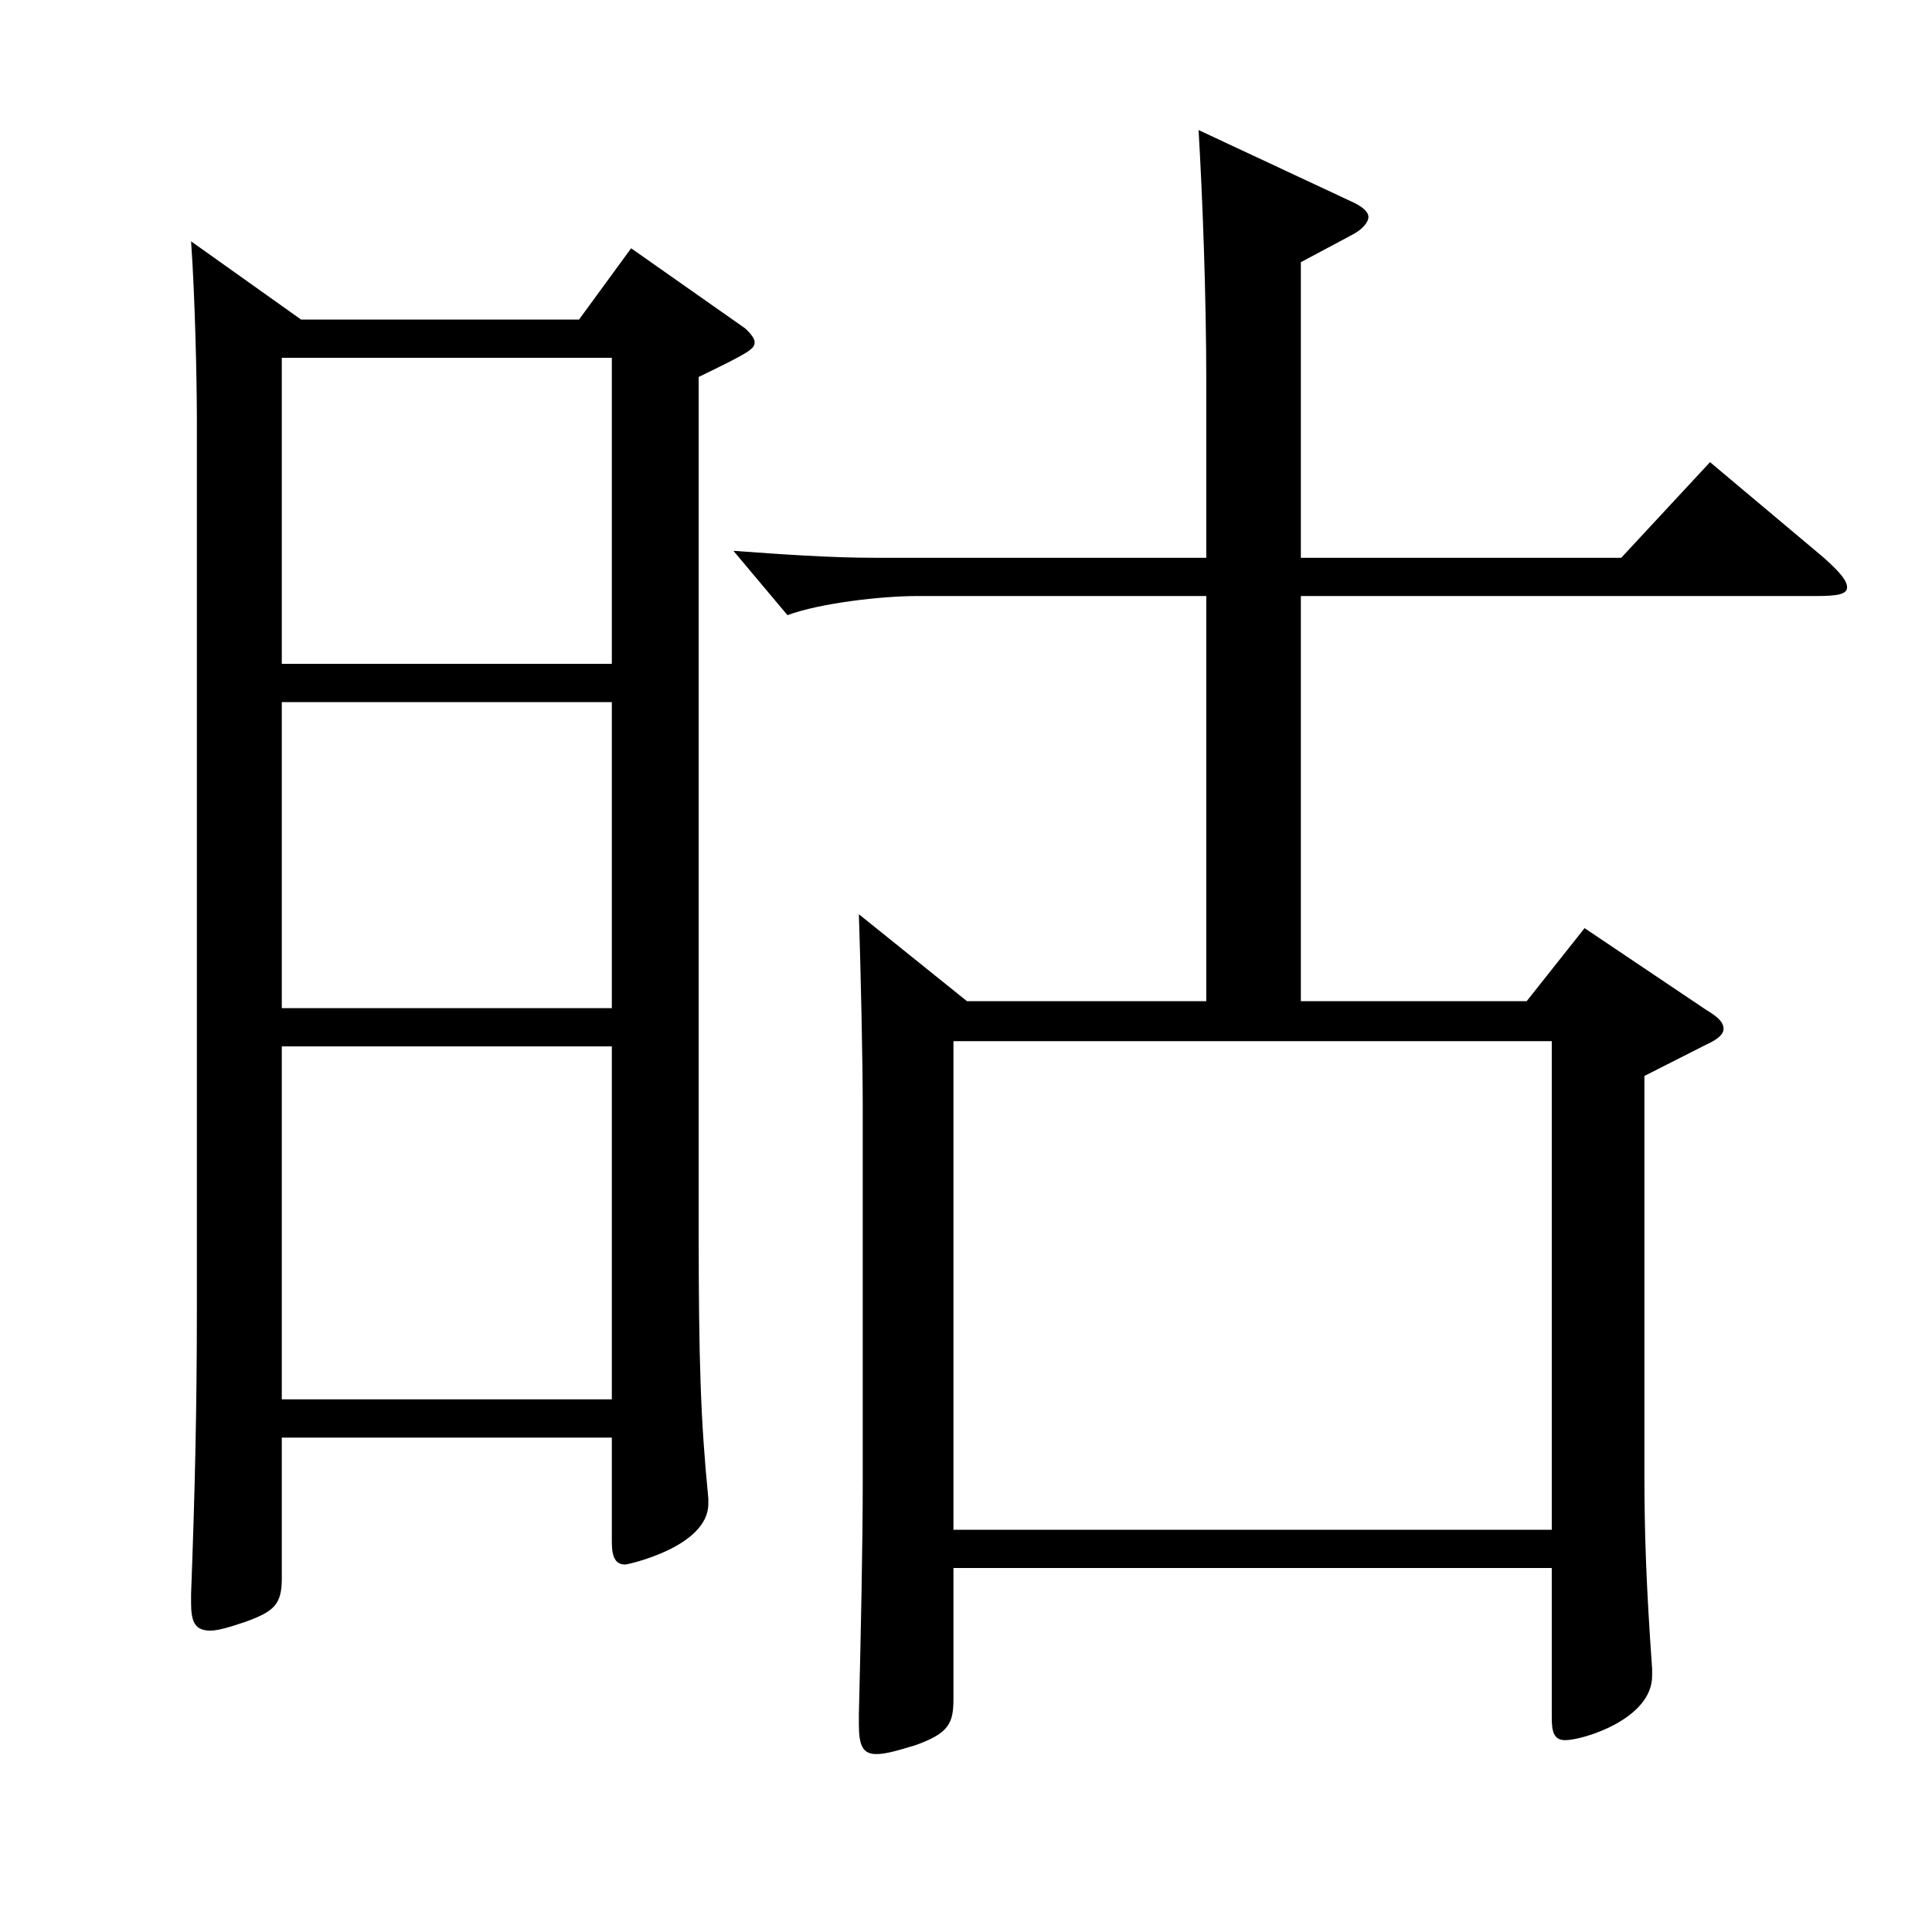
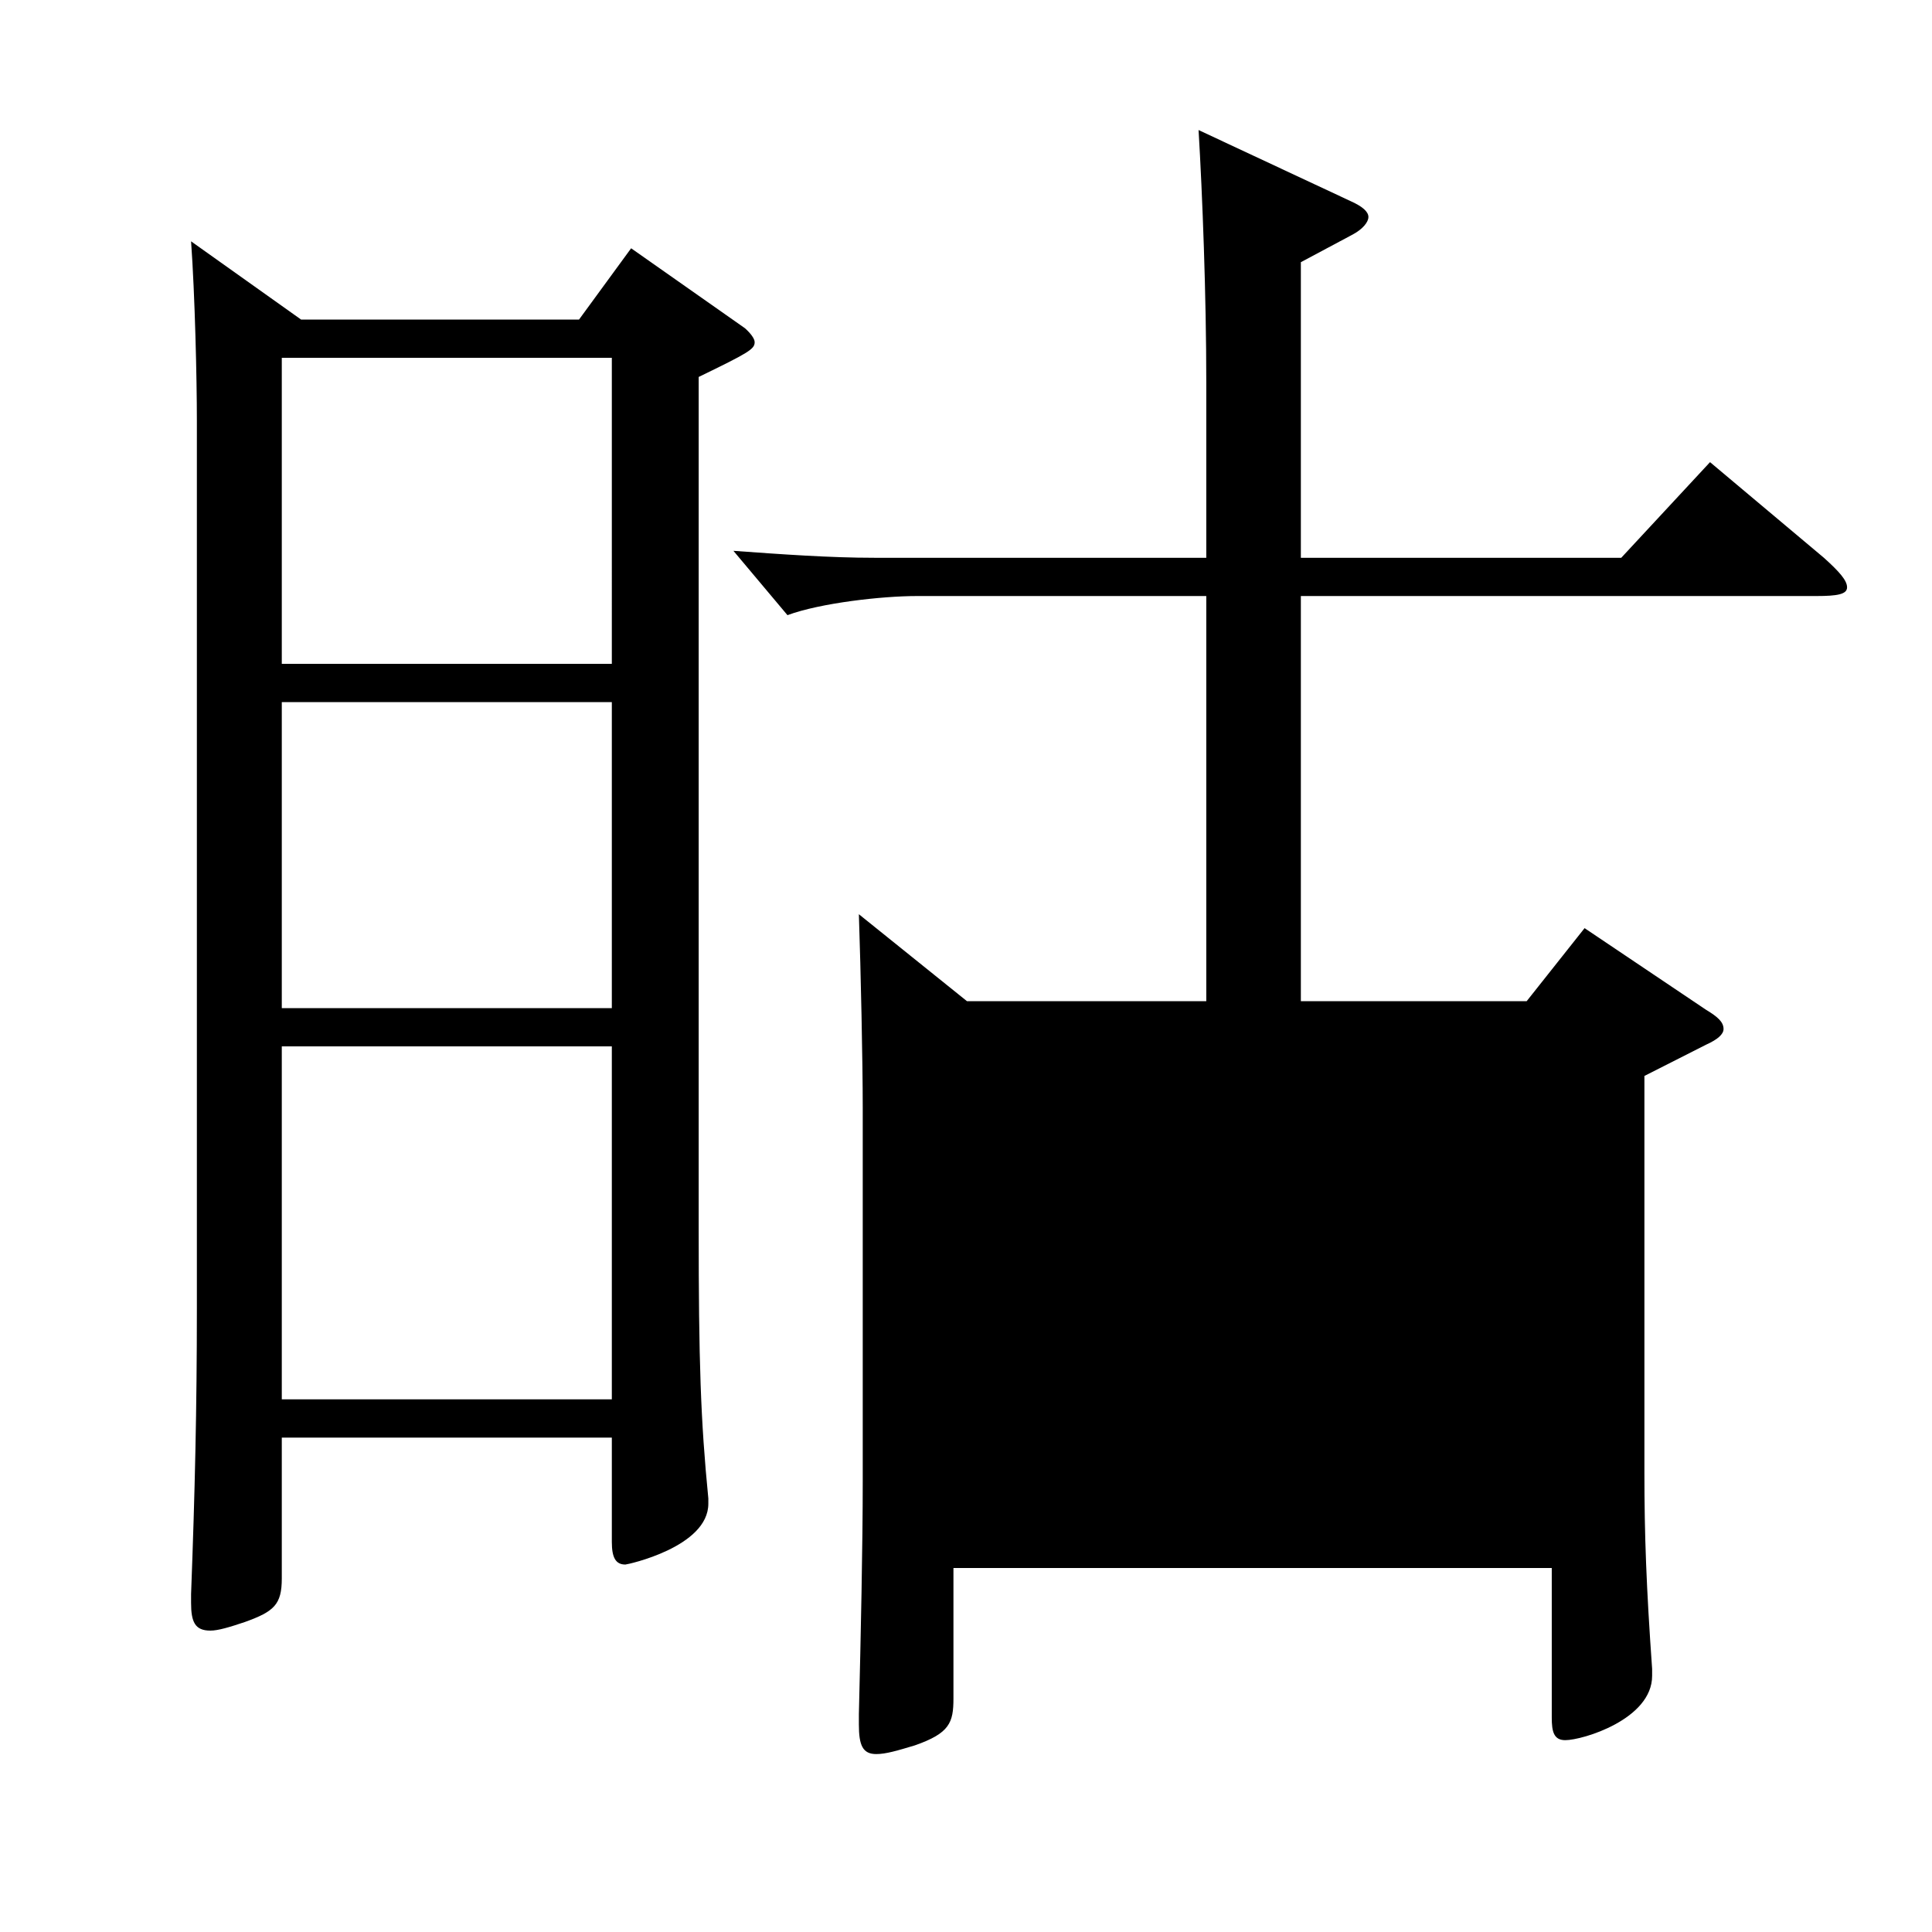
<svg xmlns="http://www.w3.org/2000/svg" version="1.1" id="图层_1" x="0px" y="0px" width="1000px" height="1000px" viewBox="0 0 1000 1000" enable-background="new 0 0 1000 1000" xml:space="preserve">
-   <path d="M155.844,165.409h143.855l26.973-36.9l58.941,41.4c2.997,2.7,4.995,5.4,4.995,7.2c0,3.601-2.997,5.4-28.971,18v440.997  c0,68.399,0.999,98.999,4.995,139.499v2.7c0,22.5-41.958,31.5-42.957,31.5c-4.995,0-6.993-3.601-6.993-11.7v-54H145.854v72.899  c0,13.5-3.996,17.101-18.981,22.5c-7.992,2.7-13.986,4.5-17.982,4.5c-7.992,0-9.99-4.5-9.99-14.399v-4.5  c1.998-53.1,2.997-96.3,2.997-147.6V217.608c0-21.6-0.999-64.8-2.997-92.699L155.844,165.409z M145.854,343.607h170.828V185.209  H145.854V343.607z M316.681,363.407H145.854v158.399h170.828V363.407z M316.681,724.305V541.606H145.854v182.698H316.681z   M624.371,308.508H474.522c-17.982,0-49.95,3.6-66.933,9.899l-27.972-33.299c24.975,1.8,49.949,3.6,72.926,3.6h171.827v-90.899  c0-45-1.998-97.199-3.996-130.499l78.92,36.899c5.994,2.7,8.991,5.4,8.991,8.1s-2.997,6.3-7.992,9l-26.973,14.4v152.999h165.833  l45.954-49.5l58.941,49.5c7.992,7.2,11.988,11.7,11.988,15.3s-4.995,4.5-15.984,4.5H673.322v209.698h116.882l29.97-37.8l62.937,42.3  c5.994,3.601,8.991,6.3,8.991,9.9c0,2.7-2.997,5.399-8.991,8.1l-31.968,16.2v205.198c0,32.4,0.999,59.399,3.996,101.699v3.601  c0,22.499-35.964,33.3-44.955,33.3c-5.994,0-6.993-4.5-6.993-11.7v-77.399H493.503v67.499c0,12.601-1.998,18-19.98,24.3  c-8.991,2.7-14.985,4.5-19.98,4.5c-6.993,0-8.991-4.5-8.991-15.3v-5.399c0.999-40.5,1.998-87.3,1.998-120.6V573.105  c0-23.399-0.999-70.199-1.998-99.898l55.944,44.999h123.875V308.508z M803.191,791.805V538.906H493.503v252.898H803.191z" />
+   <path d="M155.844,165.409h143.855l26.973-36.9l58.941,41.4c2.997,2.7,4.995,5.4,4.995,7.2c0,3.601-2.997,5.4-28.971,18v440.997  c0,68.399,0.999,98.999,4.995,139.499v2.7c0,22.5-41.958,31.5-42.957,31.5c-4.995,0-6.993-3.601-6.993-11.7v-54H145.854v72.899  c0,13.5-3.996,17.101-18.981,22.5c-7.992,2.7-13.986,4.5-17.982,4.5c-7.992,0-9.99-4.5-9.99-14.399v-4.5  c1.998-53.1,2.997-96.3,2.997-147.6V217.608c0-21.6-0.999-64.8-2.997-92.699L155.844,165.409z M145.854,343.607h170.828V185.209  H145.854V343.607z M316.681,363.407H145.854v158.399h170.828V363.407z M316.681,724.305V541.606H145.854v182.698H316.681z   M624.371,308.508H474.522c-17.982,0-49.95,3.6-66.933,9.899l-27.972-33.299c24.975,1.8,49.949,3.6,72.926,3.6h171.827v-90.899  c0-45-1.998-97.199-3.996-130.499l78.92,36.899c5.994,2.7,8.991,5.4,8.991,8.1s-2.997,6.3-7.992,9l-26.973,14.4v152.999h165.833  l45.954-49.5l58.941,49.5c7.992,7.2,11.988,11.7,11.988,15.3s-4.995,4.5-15.984,4.5H673.322v209.698h116.882l29.97-37.8l62.937,42.3  c5.994,3.601,8.991,6.3,8.991,9.9c0,2.7-2.997,5.399-8.991,8.1l-31.968,16.2v205.198c0,32.4,0.999,59.399,3.996,101.699v3.601  c0,22.499-35.964,33.3-44.955,33.3c-5.994,0-6.993-4.5-6.993-11.7v-77.399H493.503v67.499c0,12.601-1.998,18-19.98,24.3  c-8.991,2.7-14.985,4.5-19.98,4.5c-6.993,0-8.991-4.5-8.991-15.3v-5.399c0.999-40.5,1.998-87.3,1.998-120.6V573.105  c0-23.399-0.999-70.199-1.998-99.898l55.944,44.999h123.875V308.508z M803.191,791.805V538.906H493.503H803.191z" />
</svg>